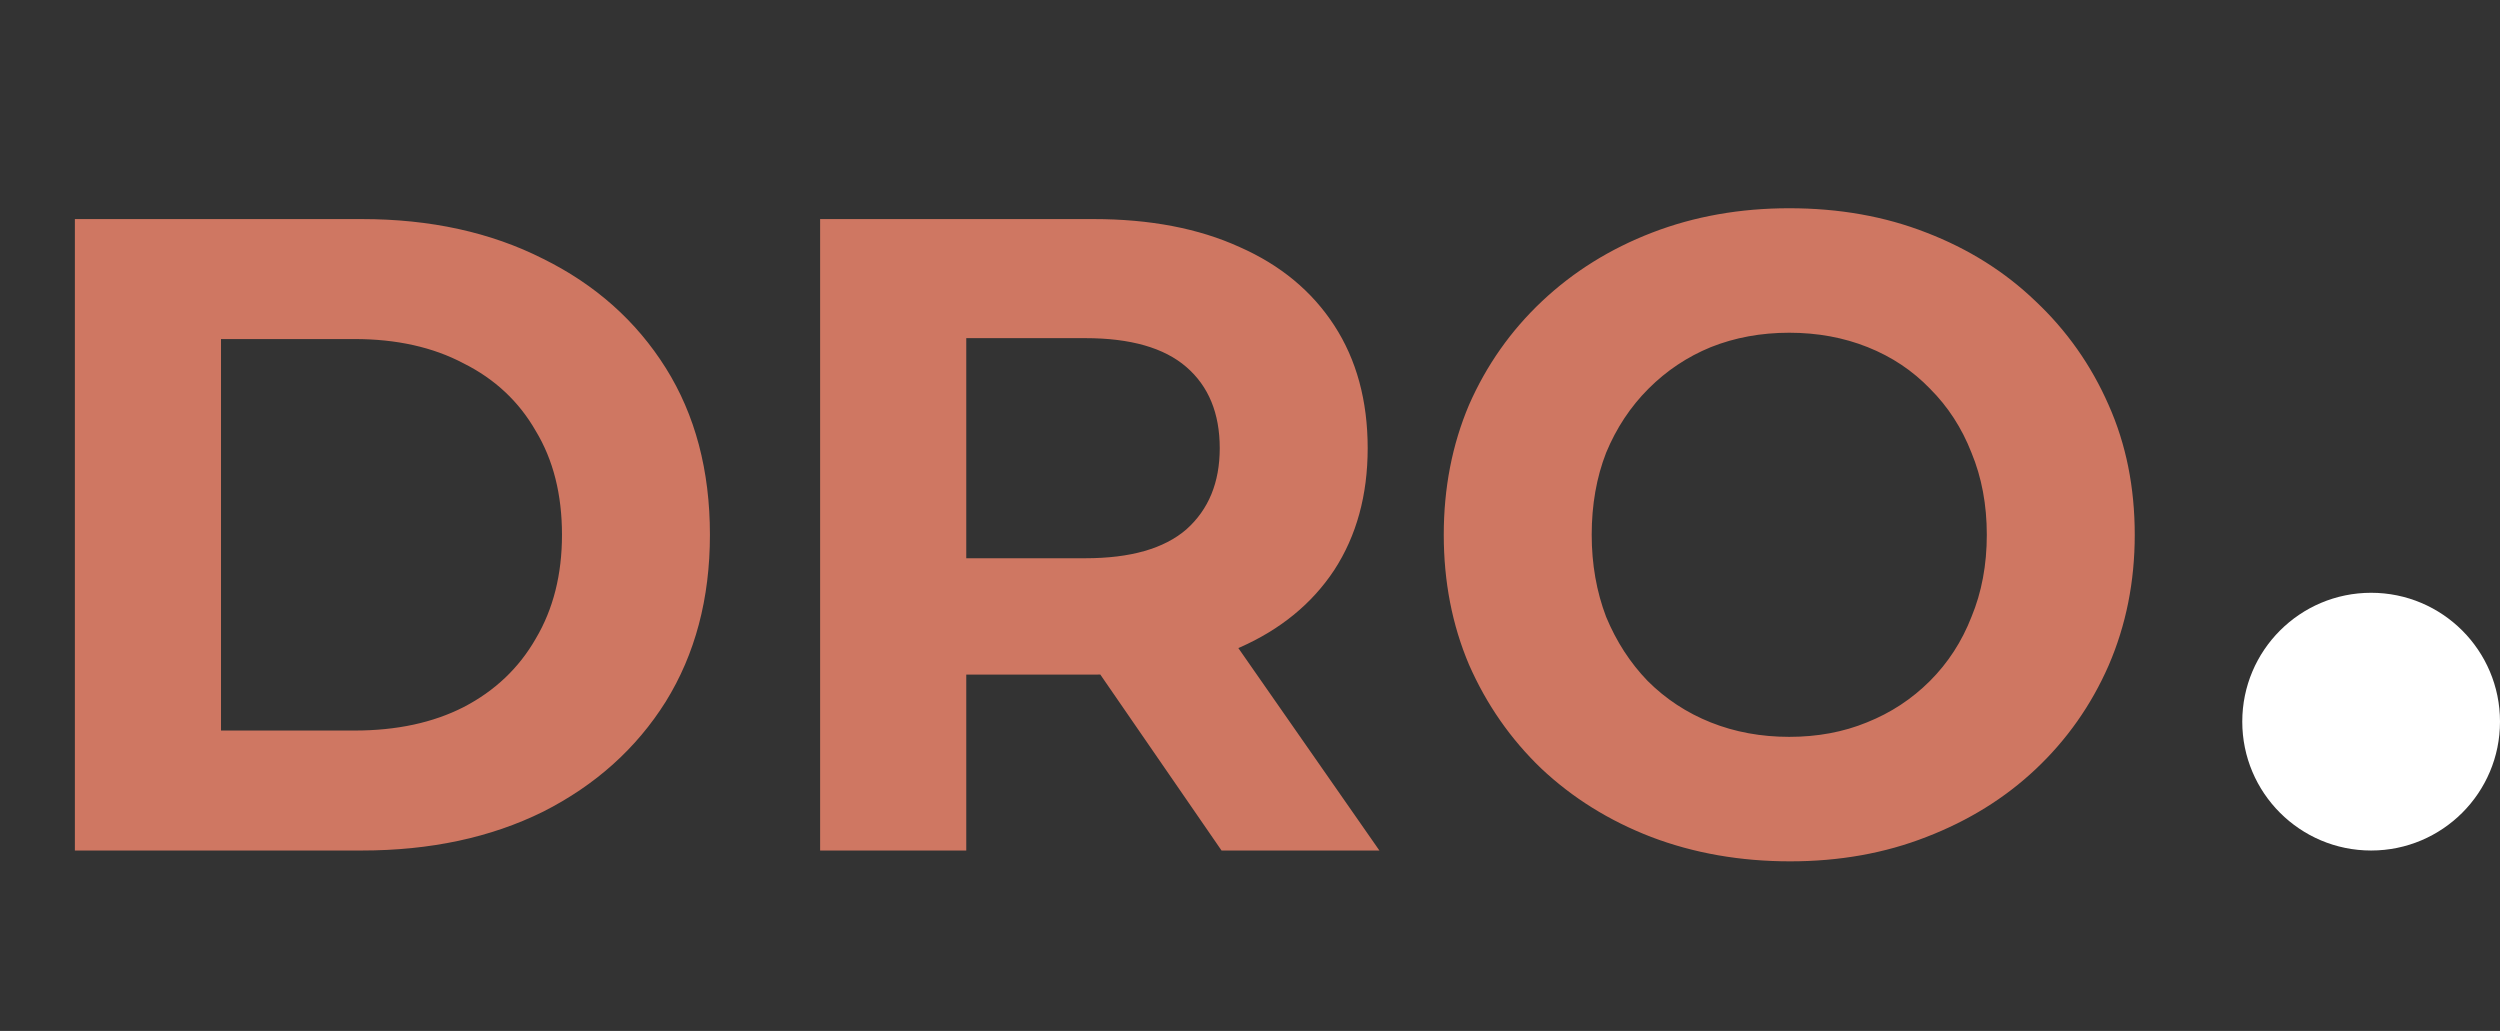
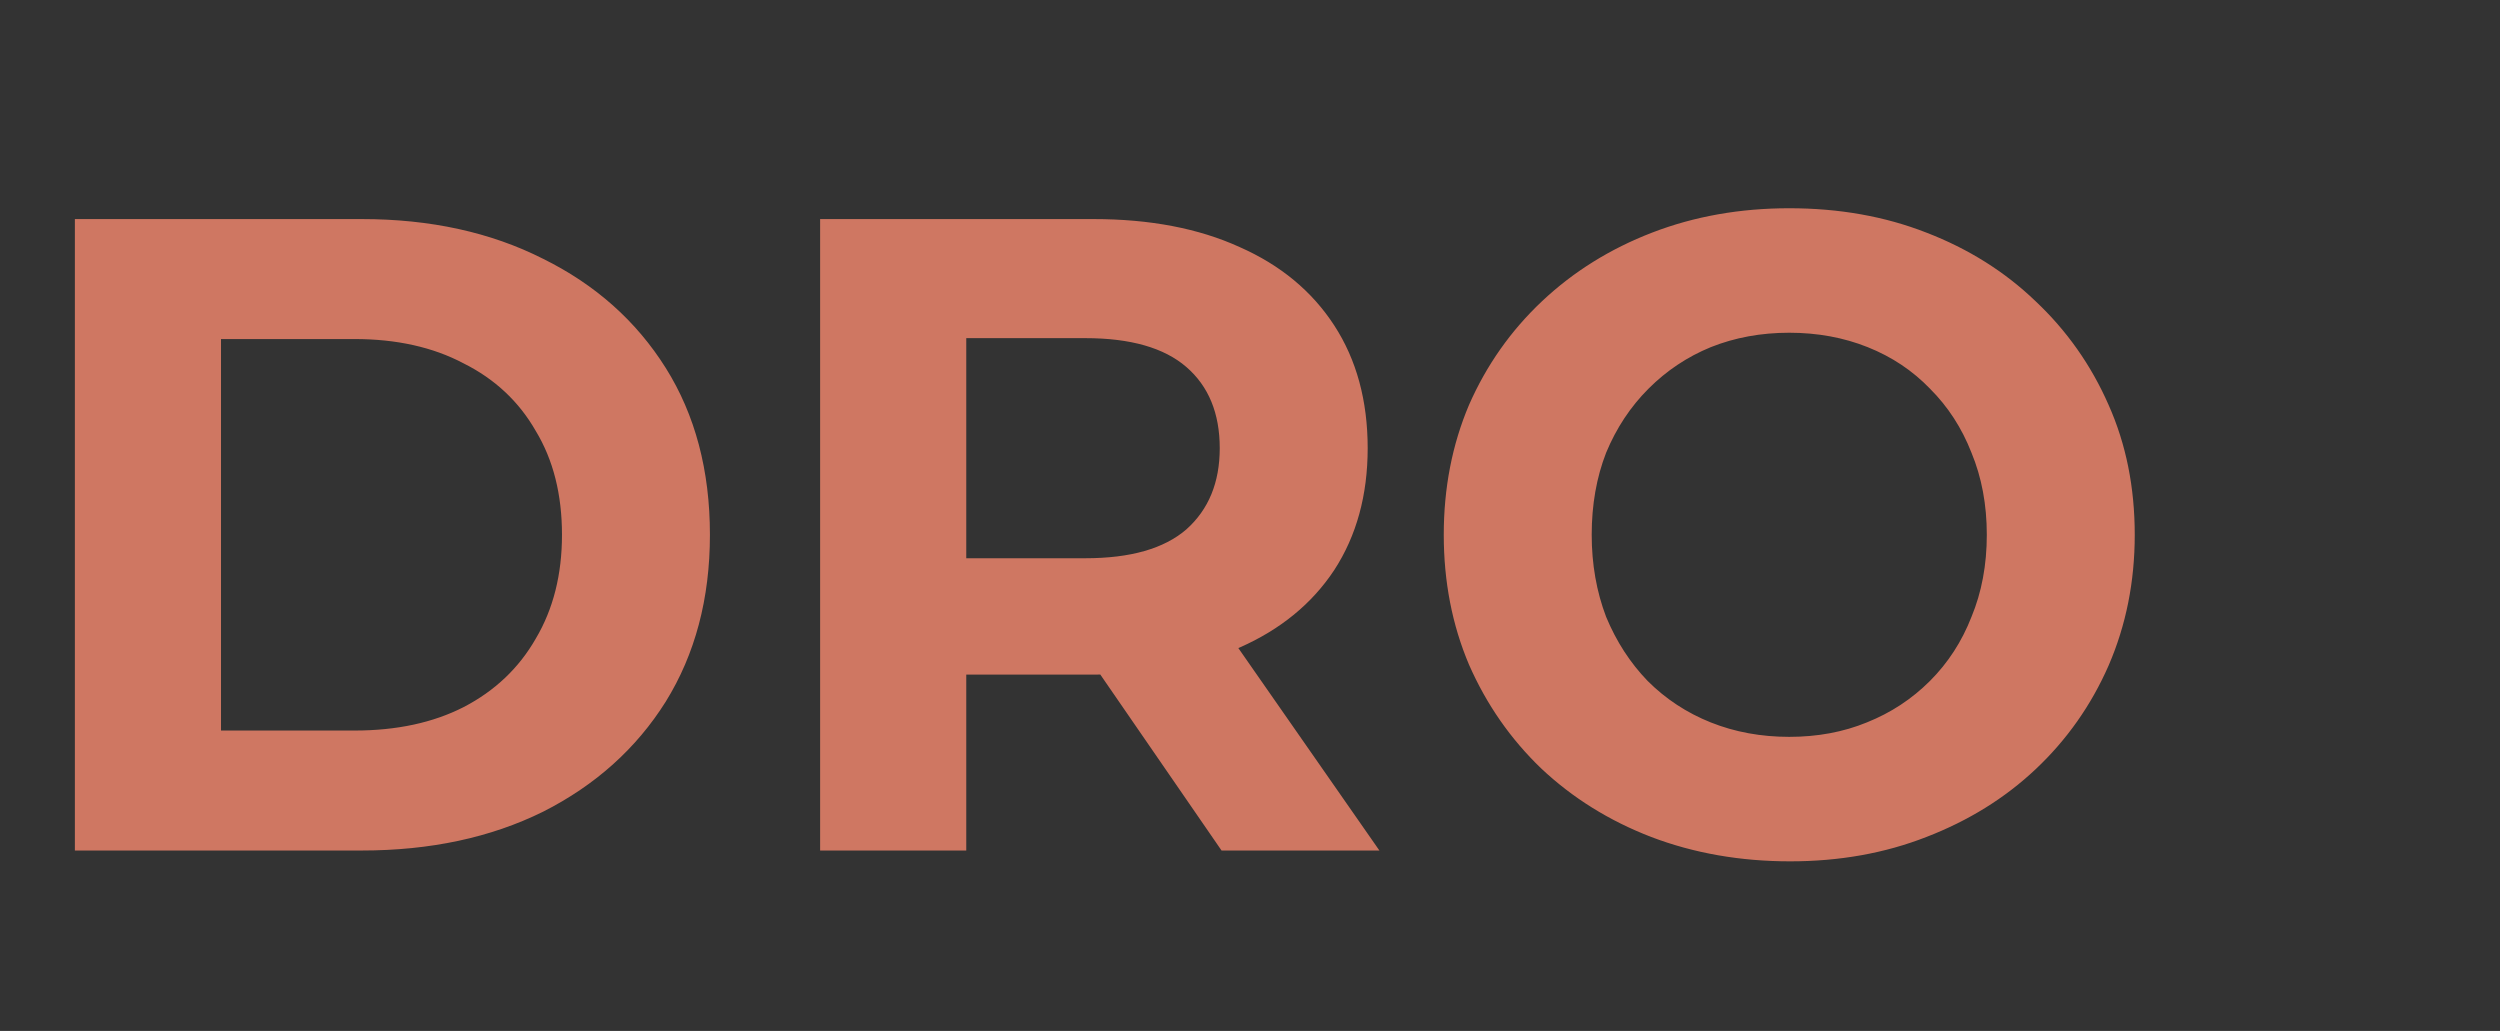
<svg xmlns="http://www.w3.org/2000/svg" width="97" height="40" viewBox="0 0 97 40" fill="none">
  <rect x="0" y="0" width="97" height="40" fill="#333333" stroke="none" />
  <path d="M2.905 33V8.5H14.035C16.695 8.5 19.04 9.013 21.07 10.04C23.1 11.043 24.687 12.455 25.83 14.275C26.973 16.095 27.545 18.253 27.545 20.75C27.545 23.223 26.973 25.382 25.83 27.225C24.687 29.045 23.1 30.468 21.07 31.495C19.04 32.498 16.695 33 14.035 33H2.905ZM8.575 28.345H13.755C15.388 28.345 16.8 28.042 17.99 27.435C19.203 26.805 20.137 25.918 20.79 24.775C21.467 23.632 21.805 22.29 21.805 20.75C21.805 19.187 21.467 17.845 20.79 16.725C20.137 15.582 19.203 14.707 17.99 14.1C16.8 13.47 15.388 13.155 13.755 13.155H8.575V28.345ZM31.821 33V8.5H42.426C44.619 8.5 46.509 8.862 48.096 9.585C49.683 10.285 50.908 11.3 51.771 12.63C52.634 13.96 53.066 15.547 53.066 17.39C53.066 19.21 52.634 20.785 51.771 22.115C50.908 23.422 49.683 24.425 48.096 25.125C46.509 25.825 44.619 26.175 42.426 26.175H34.971L37.491 23.69V33H31.821ZM47.396 33L41.271 24.11H47.326L53.521 33H47.396ZM37.491 24.32L34.971 21.66H42.111C43.861 21.66 45.168 21.287 46.031 20.54C46.894 19.77 47.326 18.72 47.326 17.39C47.326 16.037 46.894 14.987 46.031 14.24C45.168 13.493 43.861 13.12 42.111 13.12H34.971L37.491 10.425V24.32ZM69.458 33.42C67.522 33.42 65.725 33.105 64.068 32.475C62.435 31.845 61.012 30.958 59.798 29.815C58.608 28.672 57.675 27.33 56.998 25.79C56.345 24.25 56.018 22.57 56.018 20.75C56.018 18.93 56.345 17.25 56.998 15.71C57.675 14.17 58.62 12.828 59.833 11.685C61.047 10.542 62.47 9.655 64.103 9.025C65.737 8.395 67.51 8.08 69.423 8.08C71.36 8.08 73.133 8.395 74.743 9.025C76.377 9.655 77.788 10.542 78.978 11.685C80.192 12.828 81.137 14.17 81.813 15.71C82.49 17.227 82.828 18.907 82.828 20.75C82.828 22.57 82.49 24.262 81.813 25.825C81.137 27.365 80.192 28.707 78.978 29.85C77.788 30.97 76.377 31.845 74.743 32.475C73.133 33.105 71.372 33.42 69.458 33.42ZM69.423 28.59C70.52 28.59 71.523 28.403 72.433 28.03C73.367 27.657 74.183 27.12 74.883 26.42C75.583 25.72 76.12 24.892 76.493 23.935C76.89 22.978 77.088 21.917 77.088 20.75C77.088 19.583 76.89 18.522 76.493 17.565C76.12 16.608 75.583 15.78 74.883 15.08C74.207 14.38 73.402 13.843 72.468 13.47C71.535 13.097 70.52 12.91 69.423 12.91C68.327 12.91 67.312 13.097 66.378 13.47C65.468 13.843 64.663 14.38 63.963 15.08C63.263 15.78 62.715 16.608 62.318 17.565C61.945 18.522 61.758 19.583 61.758 20.75C61.758 21.893 61.945 22.955 62.318 23.935C62.715 24.892 63.252 25.72 63.928 26.42C64.628 27.12 65.445 27.657 66.378 28.03C67.312 28.403 68.327 28.59 69.423 28.59Z" fill="#CF7762" />
-   <circle cx="92" cy="28" r="5" fill="white" />
</svg>